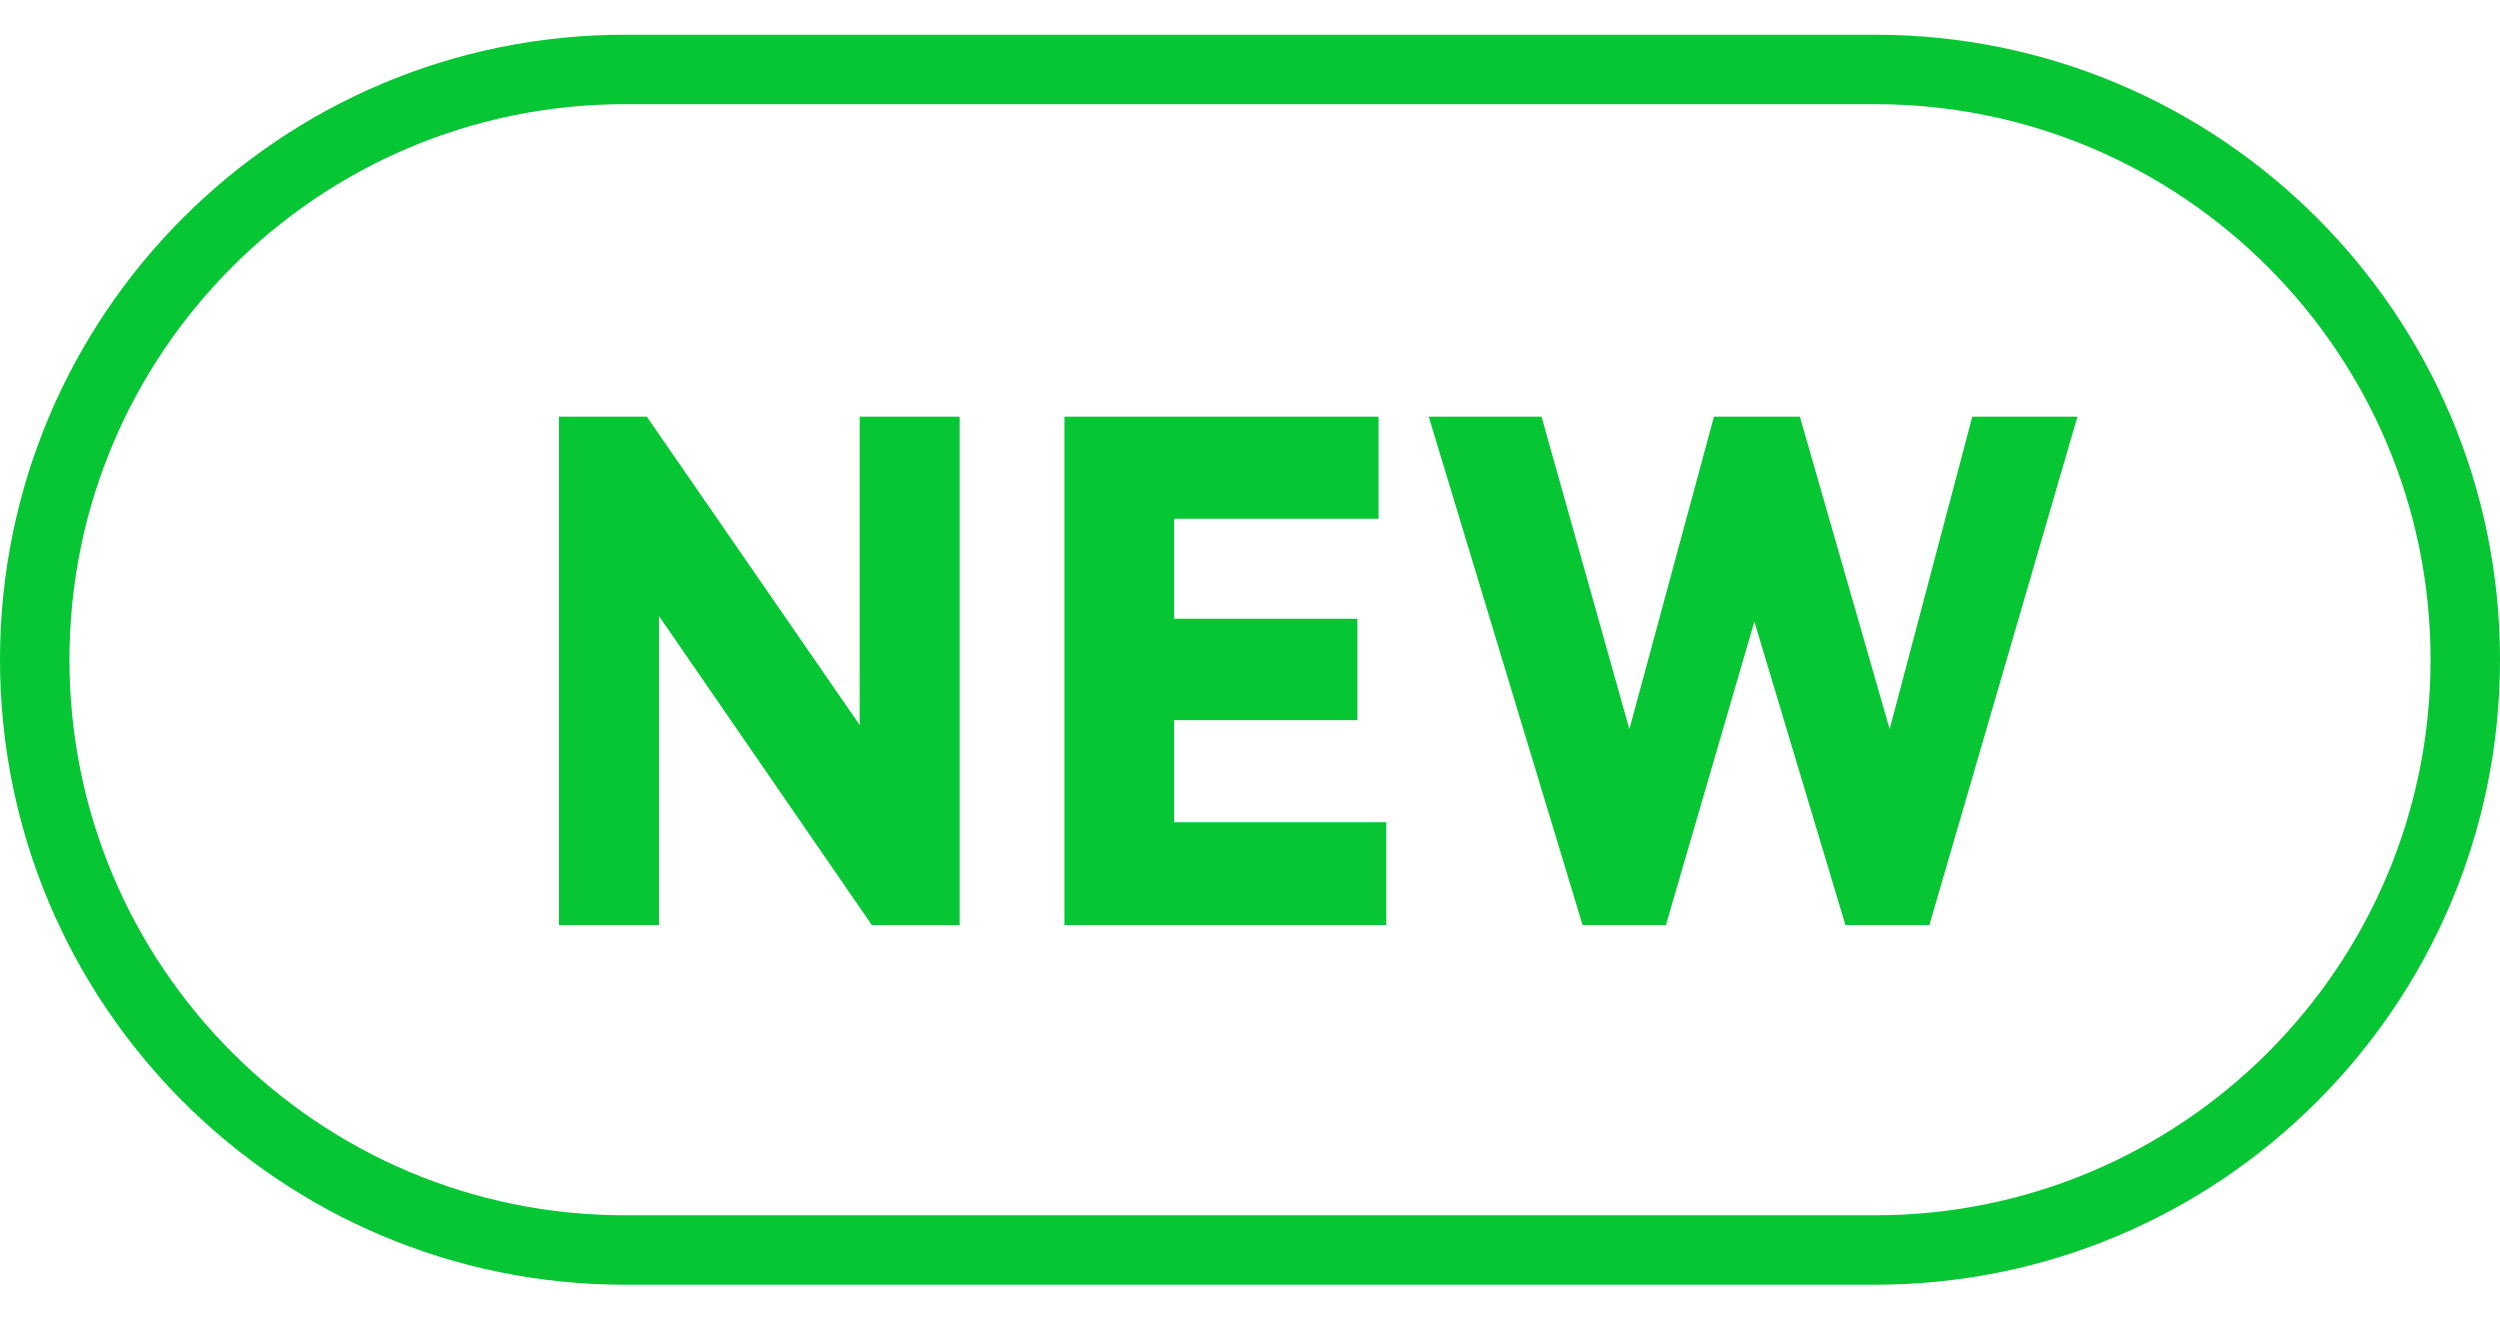
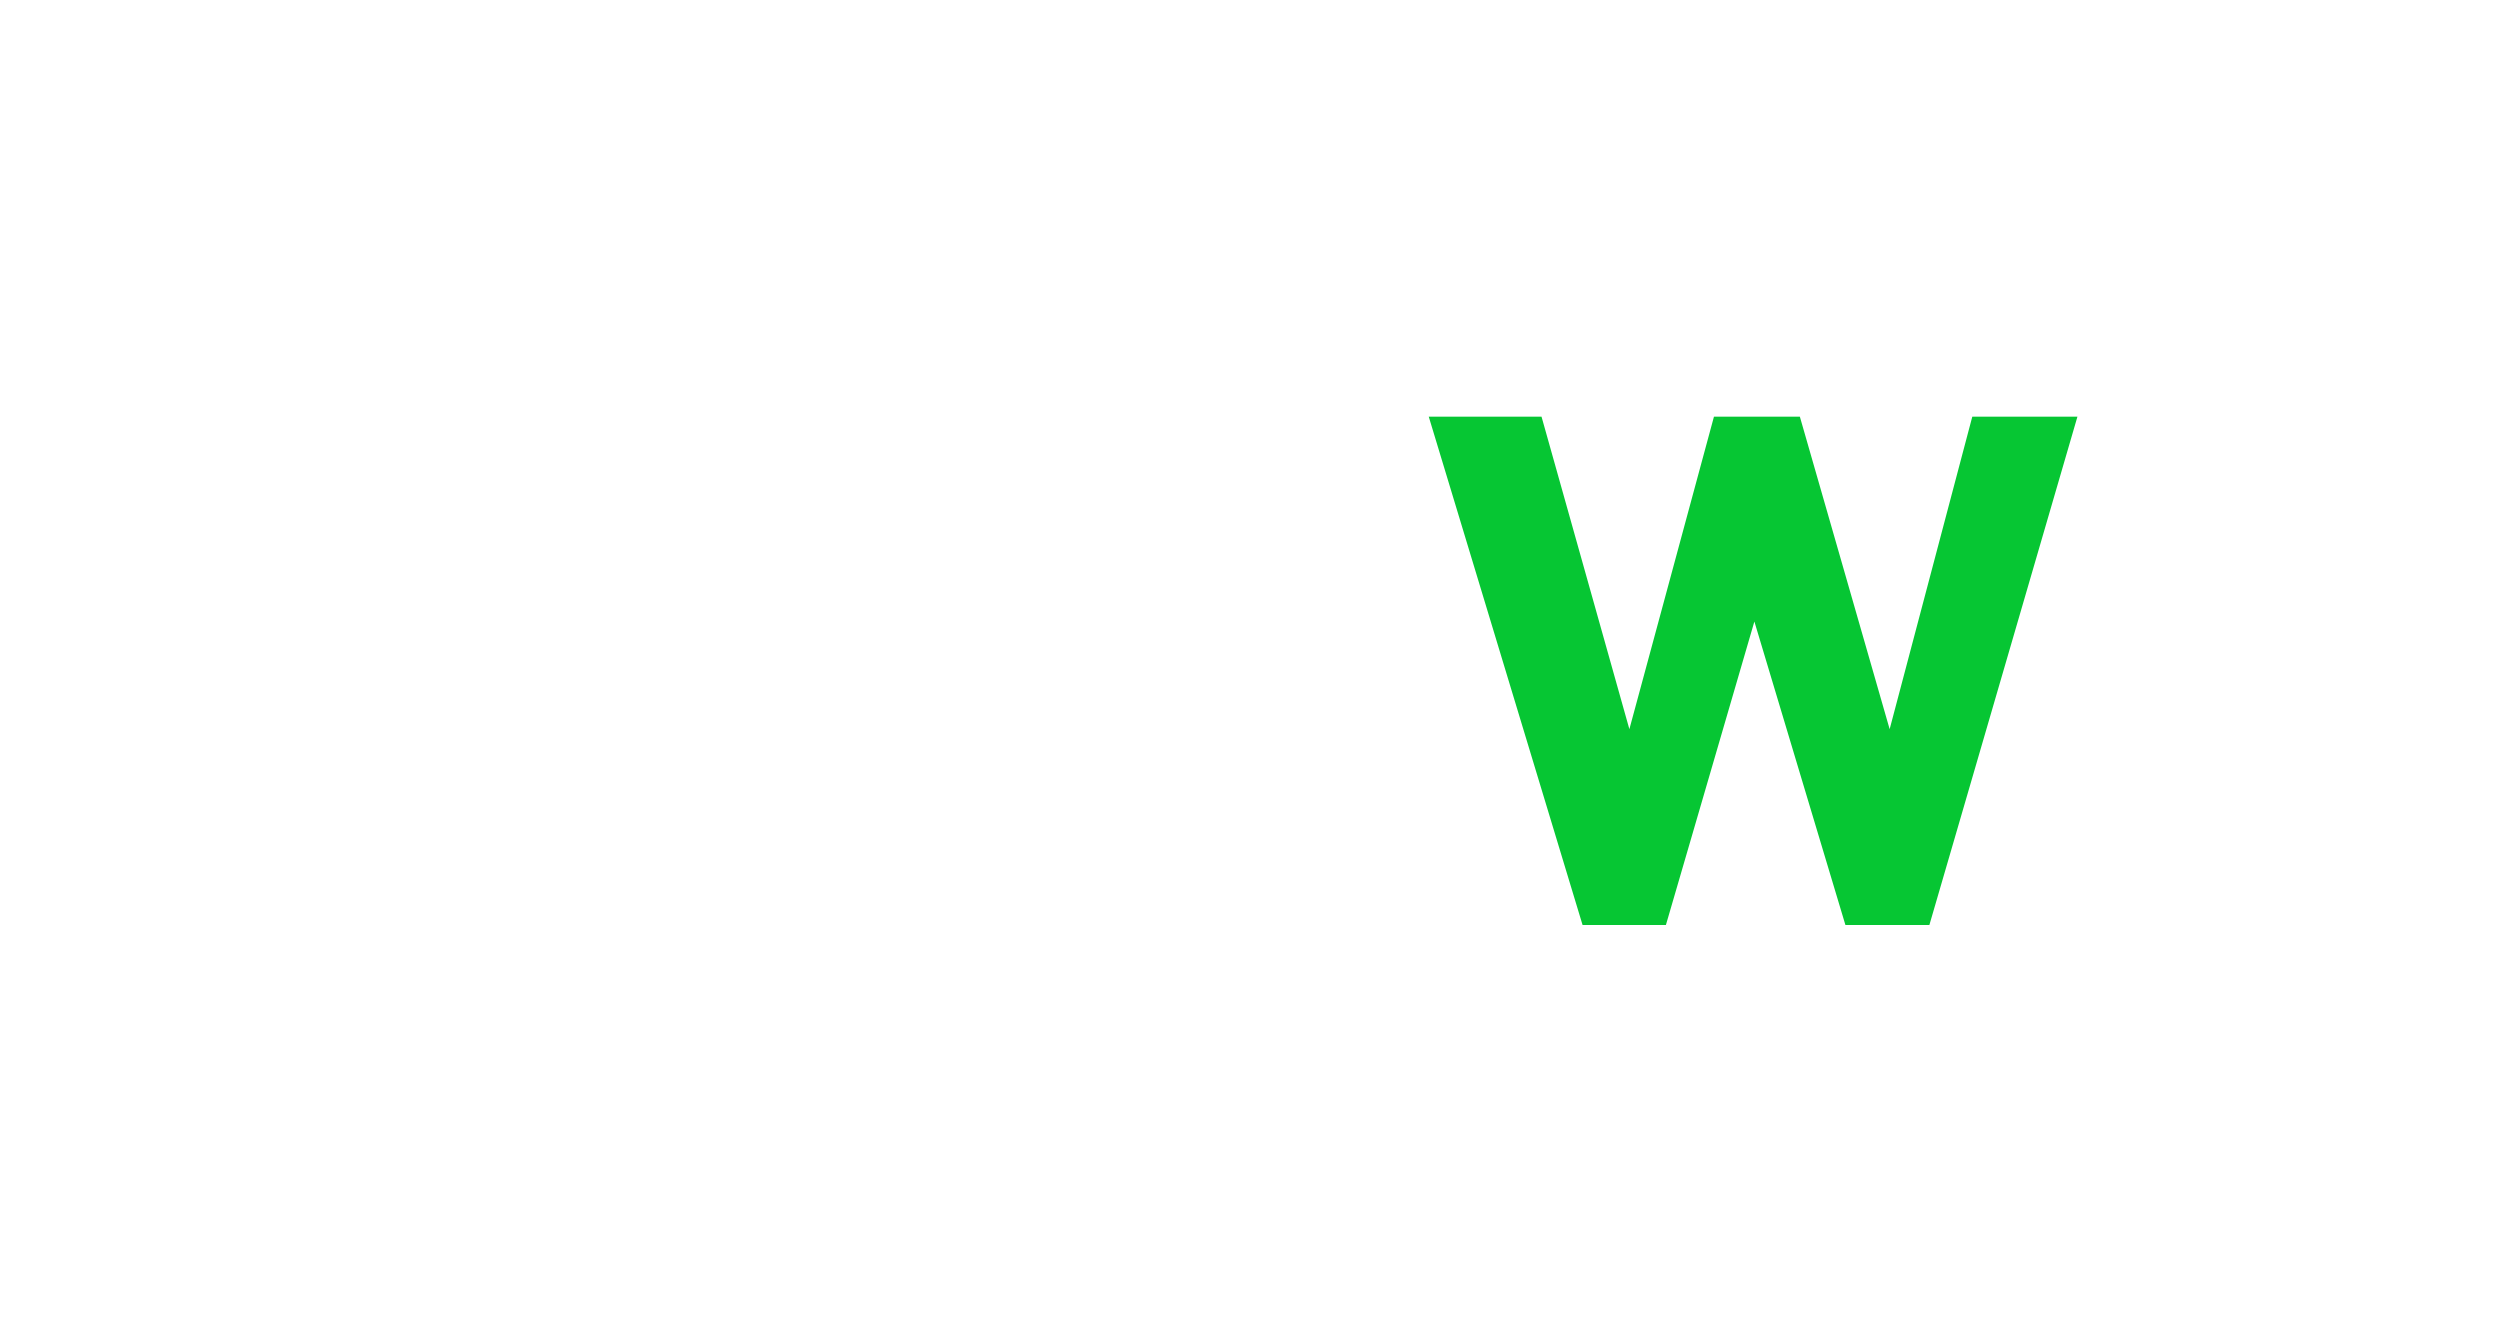
<svg xmlns="http://www.w3.org/2000/svg" width="36" height="19" viewBox="0 0 36 19" fill="none">
  <g id="Group 567">
-     <path id="Rectangle" d="M0.5 9.5C0.5 4.806 4.306 1 9 1H27C31.694 1 35.5 4.806 35.5 9.5C35.5 14.194 31.694 18 27 18H9C4.306 18 0.5 14.194 0.5 9.5Z" stroke="#06C633" />
    <g id="NEW">
      <path id="Vector" d="M25.918 6L27.211 10.5L28.401 6H29.915L27.783 13.32H26.574L25.263 8.95L23.989 13.32H22.789L20.574 6H22.198L23.463 10.5L24.681 6H25.918Z" fill="#06C633" />
-       <path id="Vector_2" d="M19.547 10.37H16.907V11.84H19.962V13.32H15.328V6H19.851V7.47H16.907V8.91H19.547V10.37Z" fill="#06C633" />
-       <path id="Vector_3" d="M9.314 6L12.379 10.44V6H13.819V13.32H12.554L9.489 8.87V13.32H8.049V6H9.314Z" fill="#06C633" />
    </g>
  </g>
</svg>